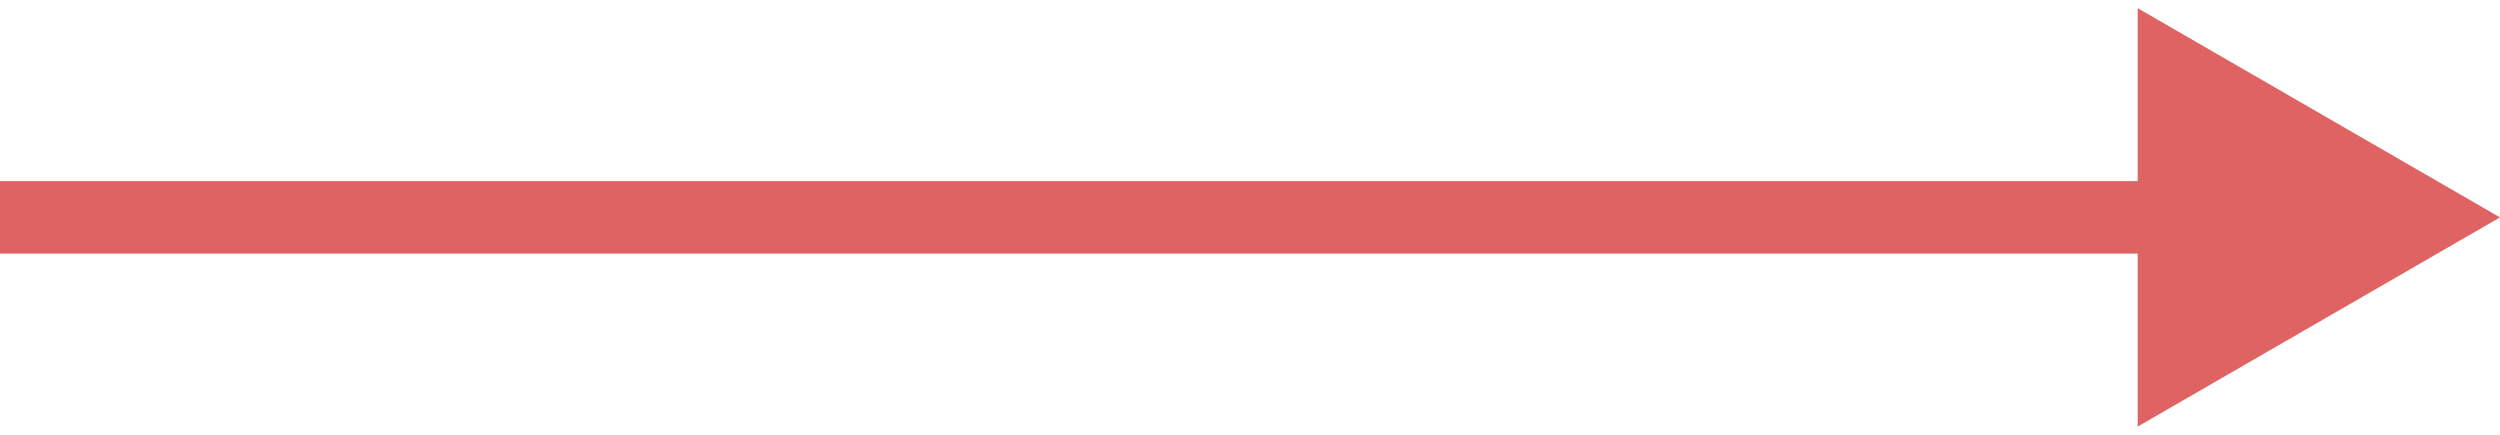
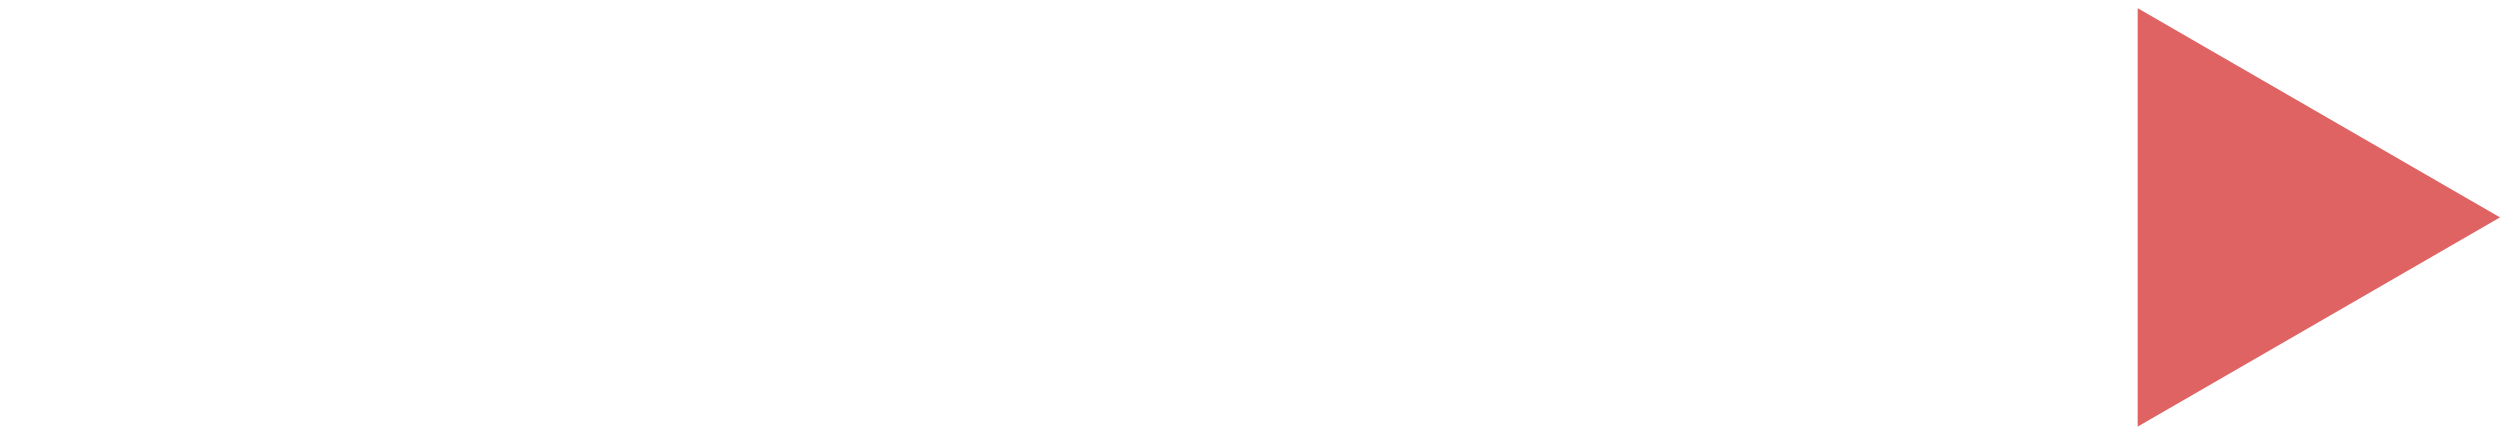
<svg xmlns="http://www.w3.org/2000/svg" width="69" height="12" viewBox="0 0 69 12" fill="none">
-   <path d="M69 6L59 0.226V11.774L69 6ZM0 7H60V5H0V7Z" fill="#E06363" />
+   <path d="M69 6L59 0.226V11.774L69 6ZM0 7V5H0V7Z" fill="#E06363" />
</svg>